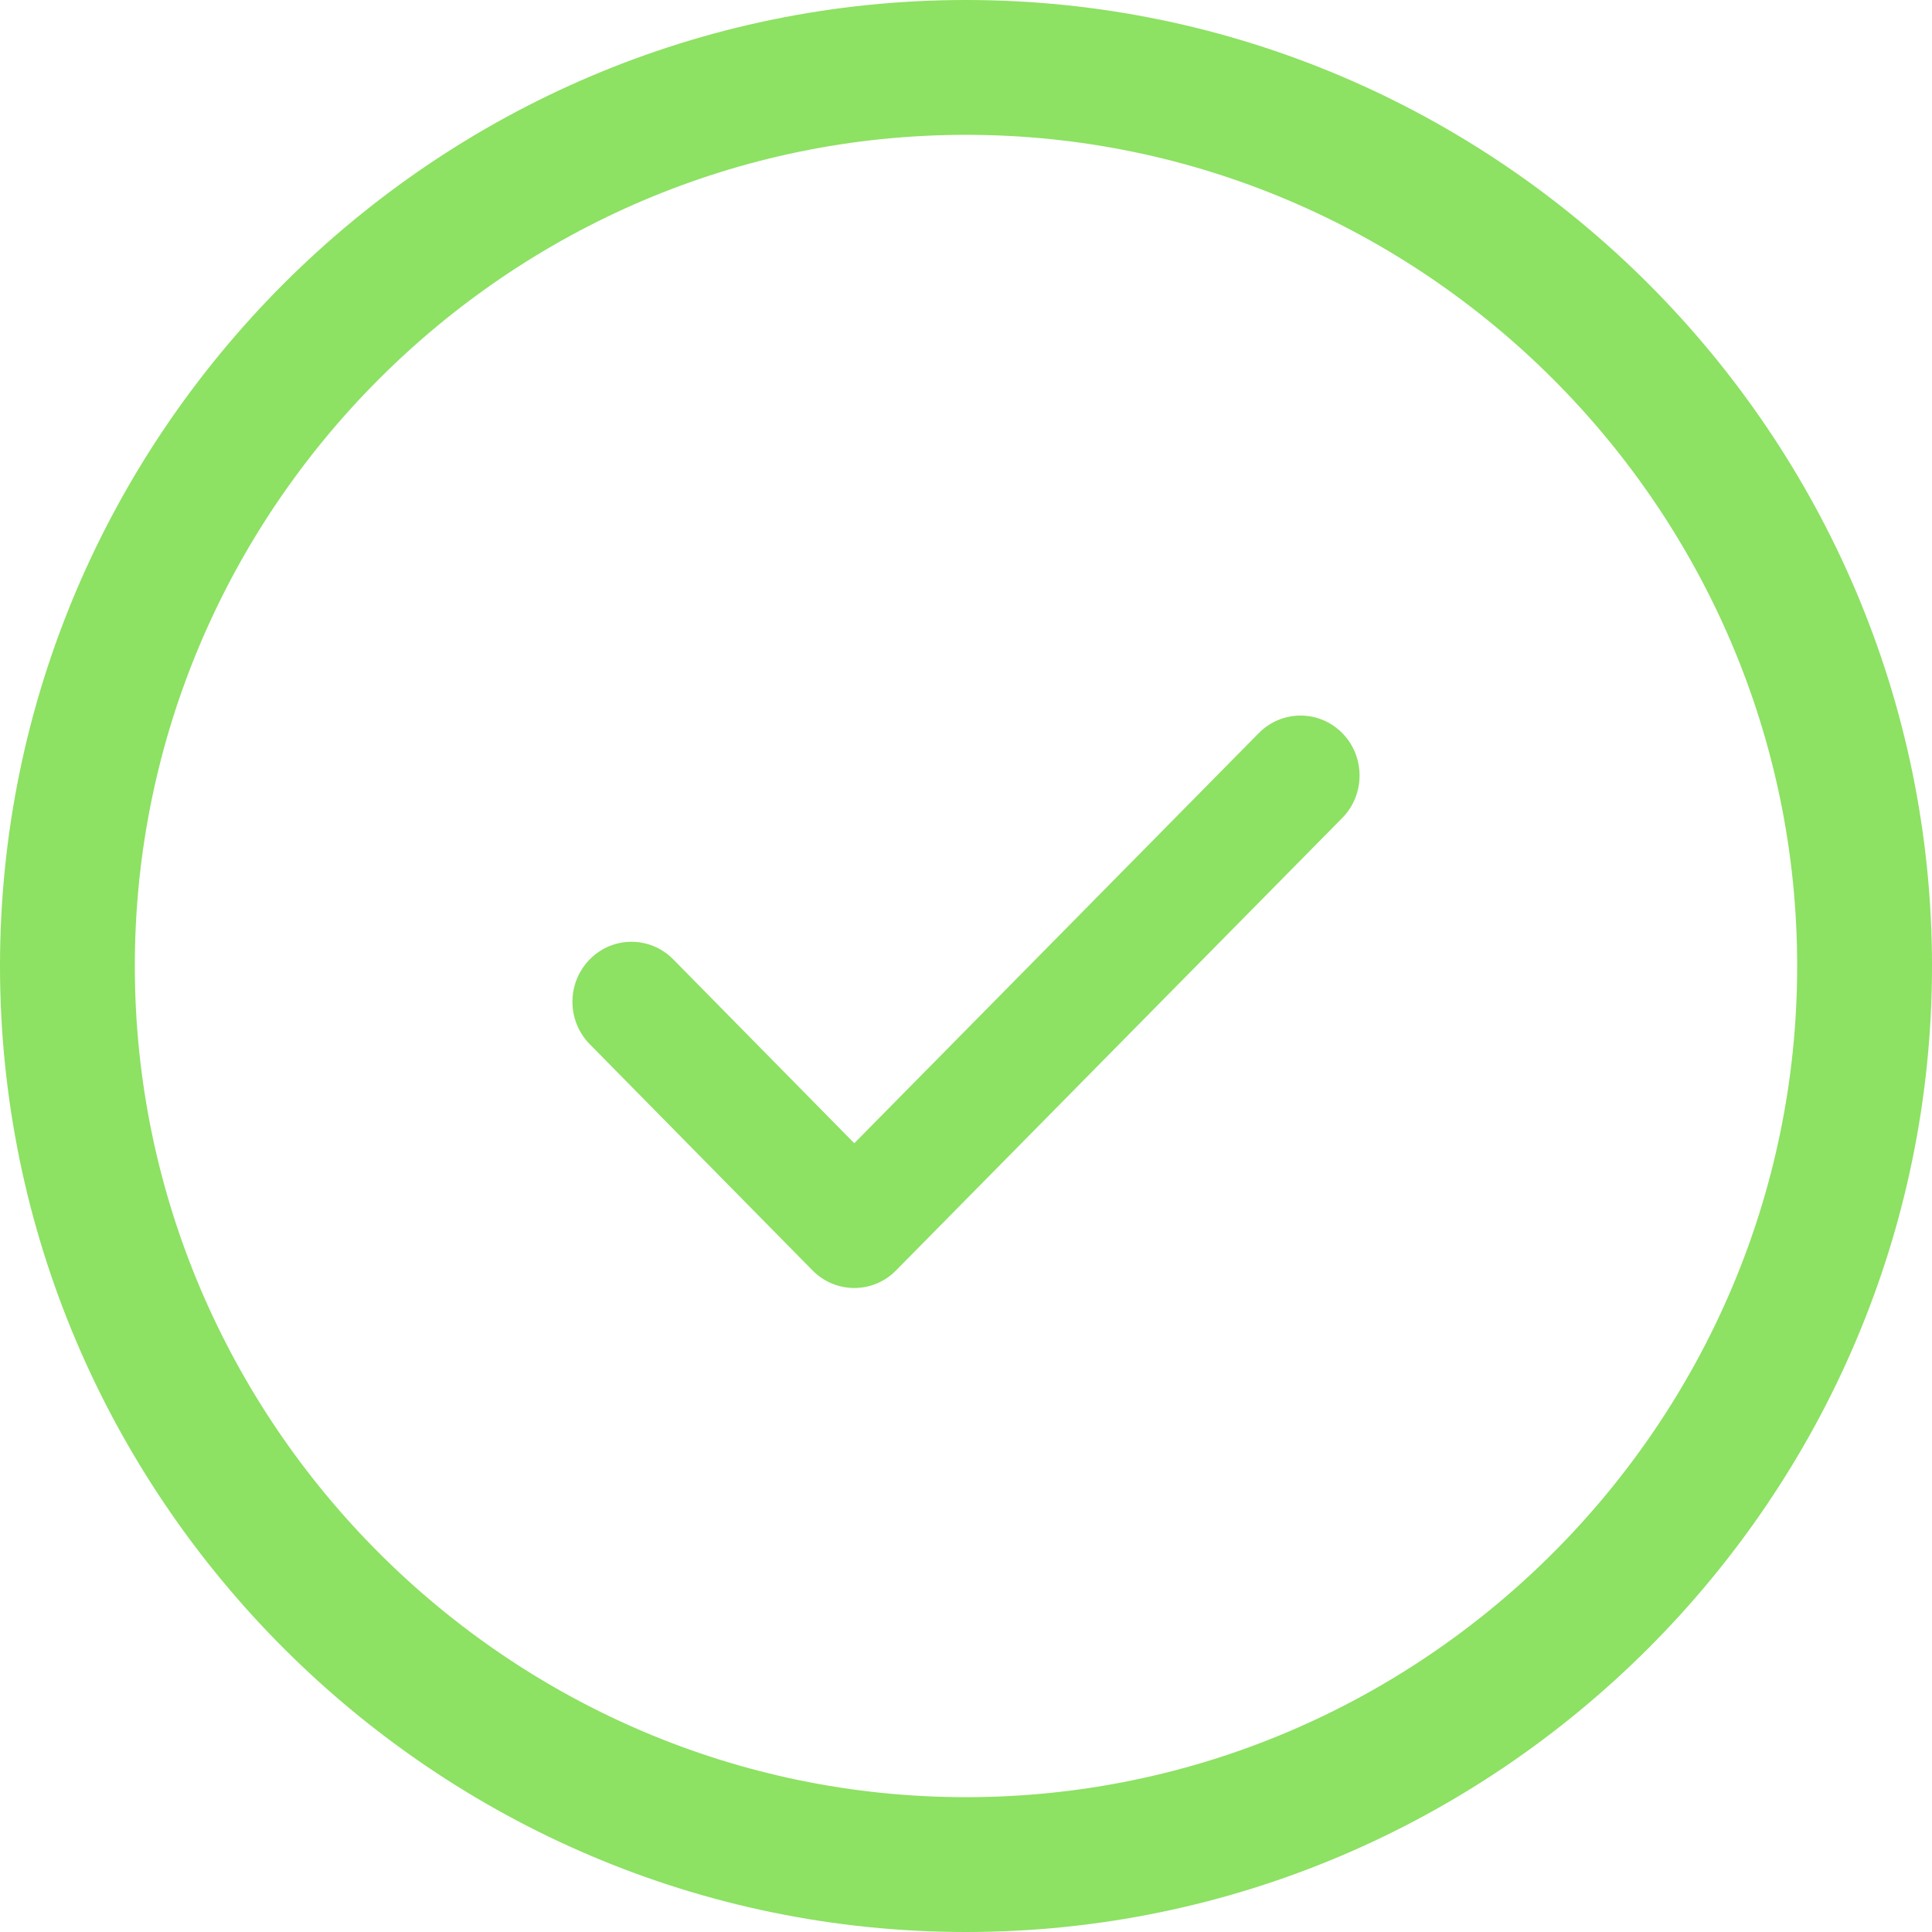
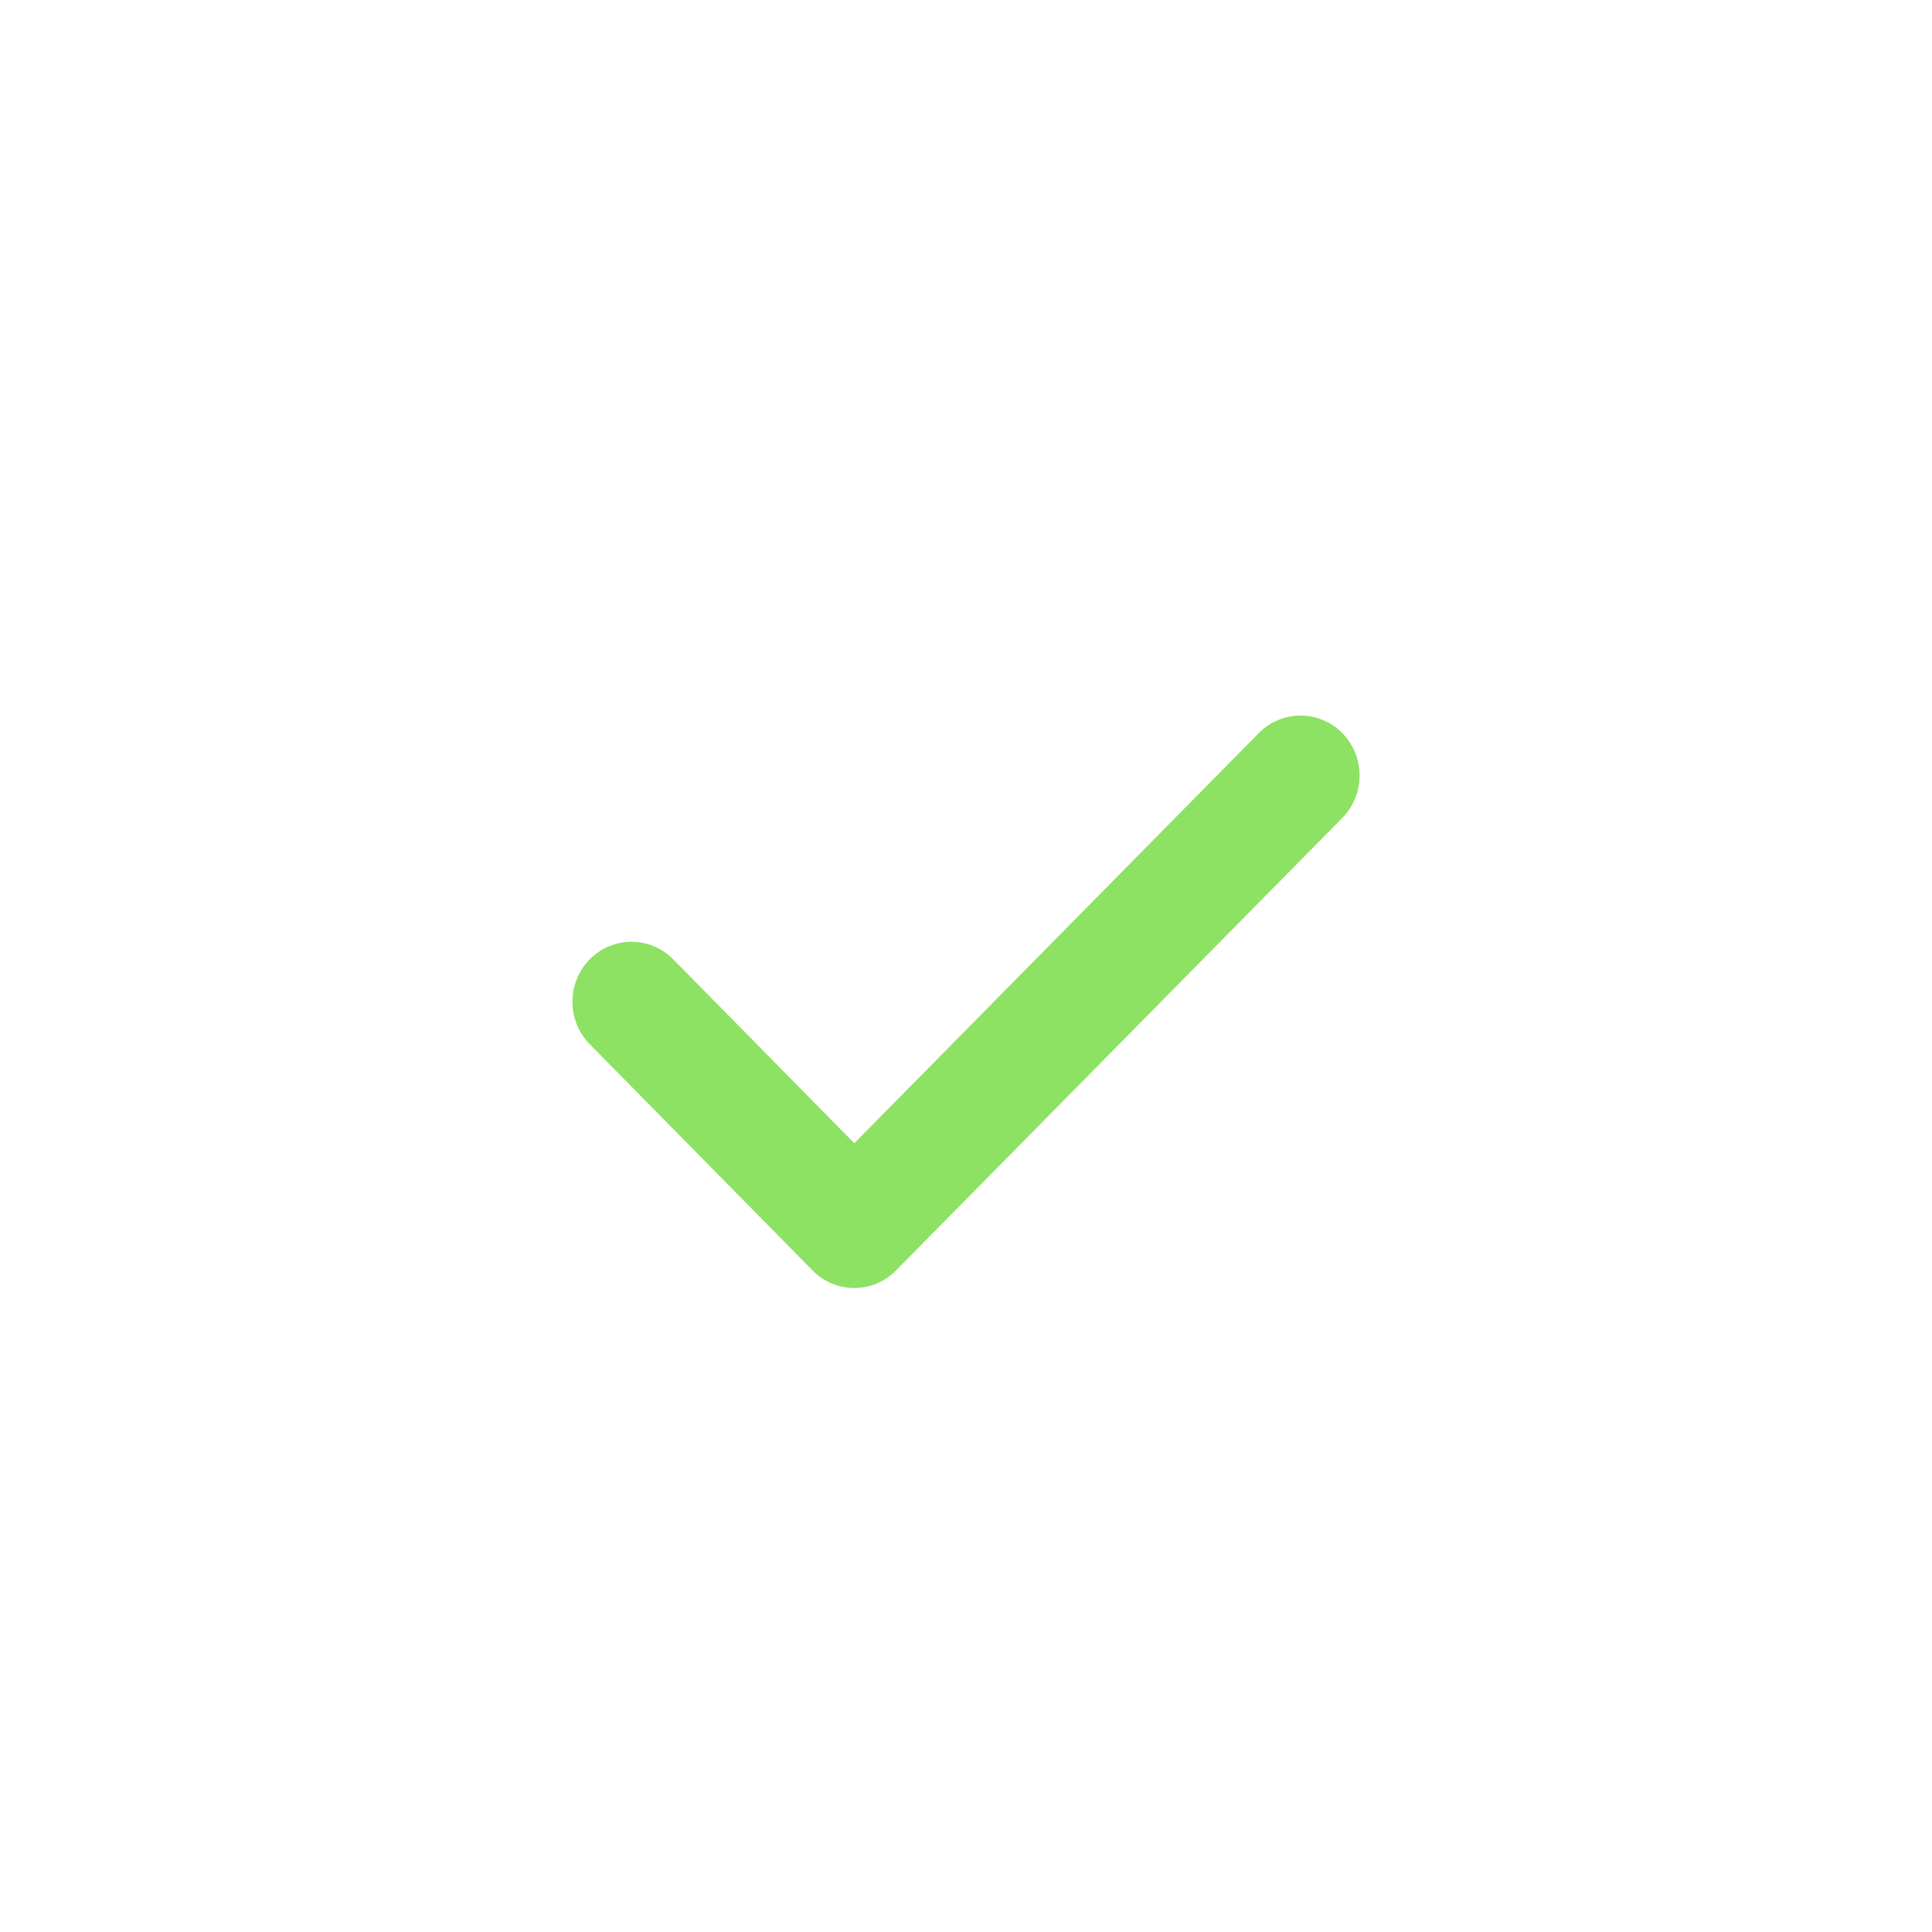
<svg width="23" height="23" viewBox="0 0 23 23" fill="none" id="svg954551345_871" style="color: rgb(0, 0, 0);">
-   <path fill-rule="evenodd" clip-rule="evenodd" d="M0 11.5C0 5.173 5.173 0 11.5 0C17.827 0 23 5.173 23 11.5C23 17.827 17.827 23 11.5 23C5.173 23 0 17.827 0 11.5ZM11.5 1.605C6.059 1.605 1.605 6.059 1.605 11.5C1.605 16.941 6.059 21.395 11.5 21.395C16.941 21.395 21.395 16.941 21.395 11.5C21.395 6.059 16.941 1.605 11.5 1.605Z" fill="rgb(141, 225, 99)" />
  <path fill-rule="evenodd" clip-rule="evenodd" d="M15.98 8.728C16.254 9.007 16.254 9.459 15.979 9.738L10.666 15.125C10.392 15.403 9.947 15.403 9.673 15.124L7.021 12.431C6.746 12.152 6.746 11.7 7.021 11.421C7.295 11.142 7.74 11.142 8.015 11.421L10.17 13.61L14.986 8.727C15.261 8.449 15.706 8.449 15.98 8.728Z" fill="rgb(141, 225, 99)" />
</svg>